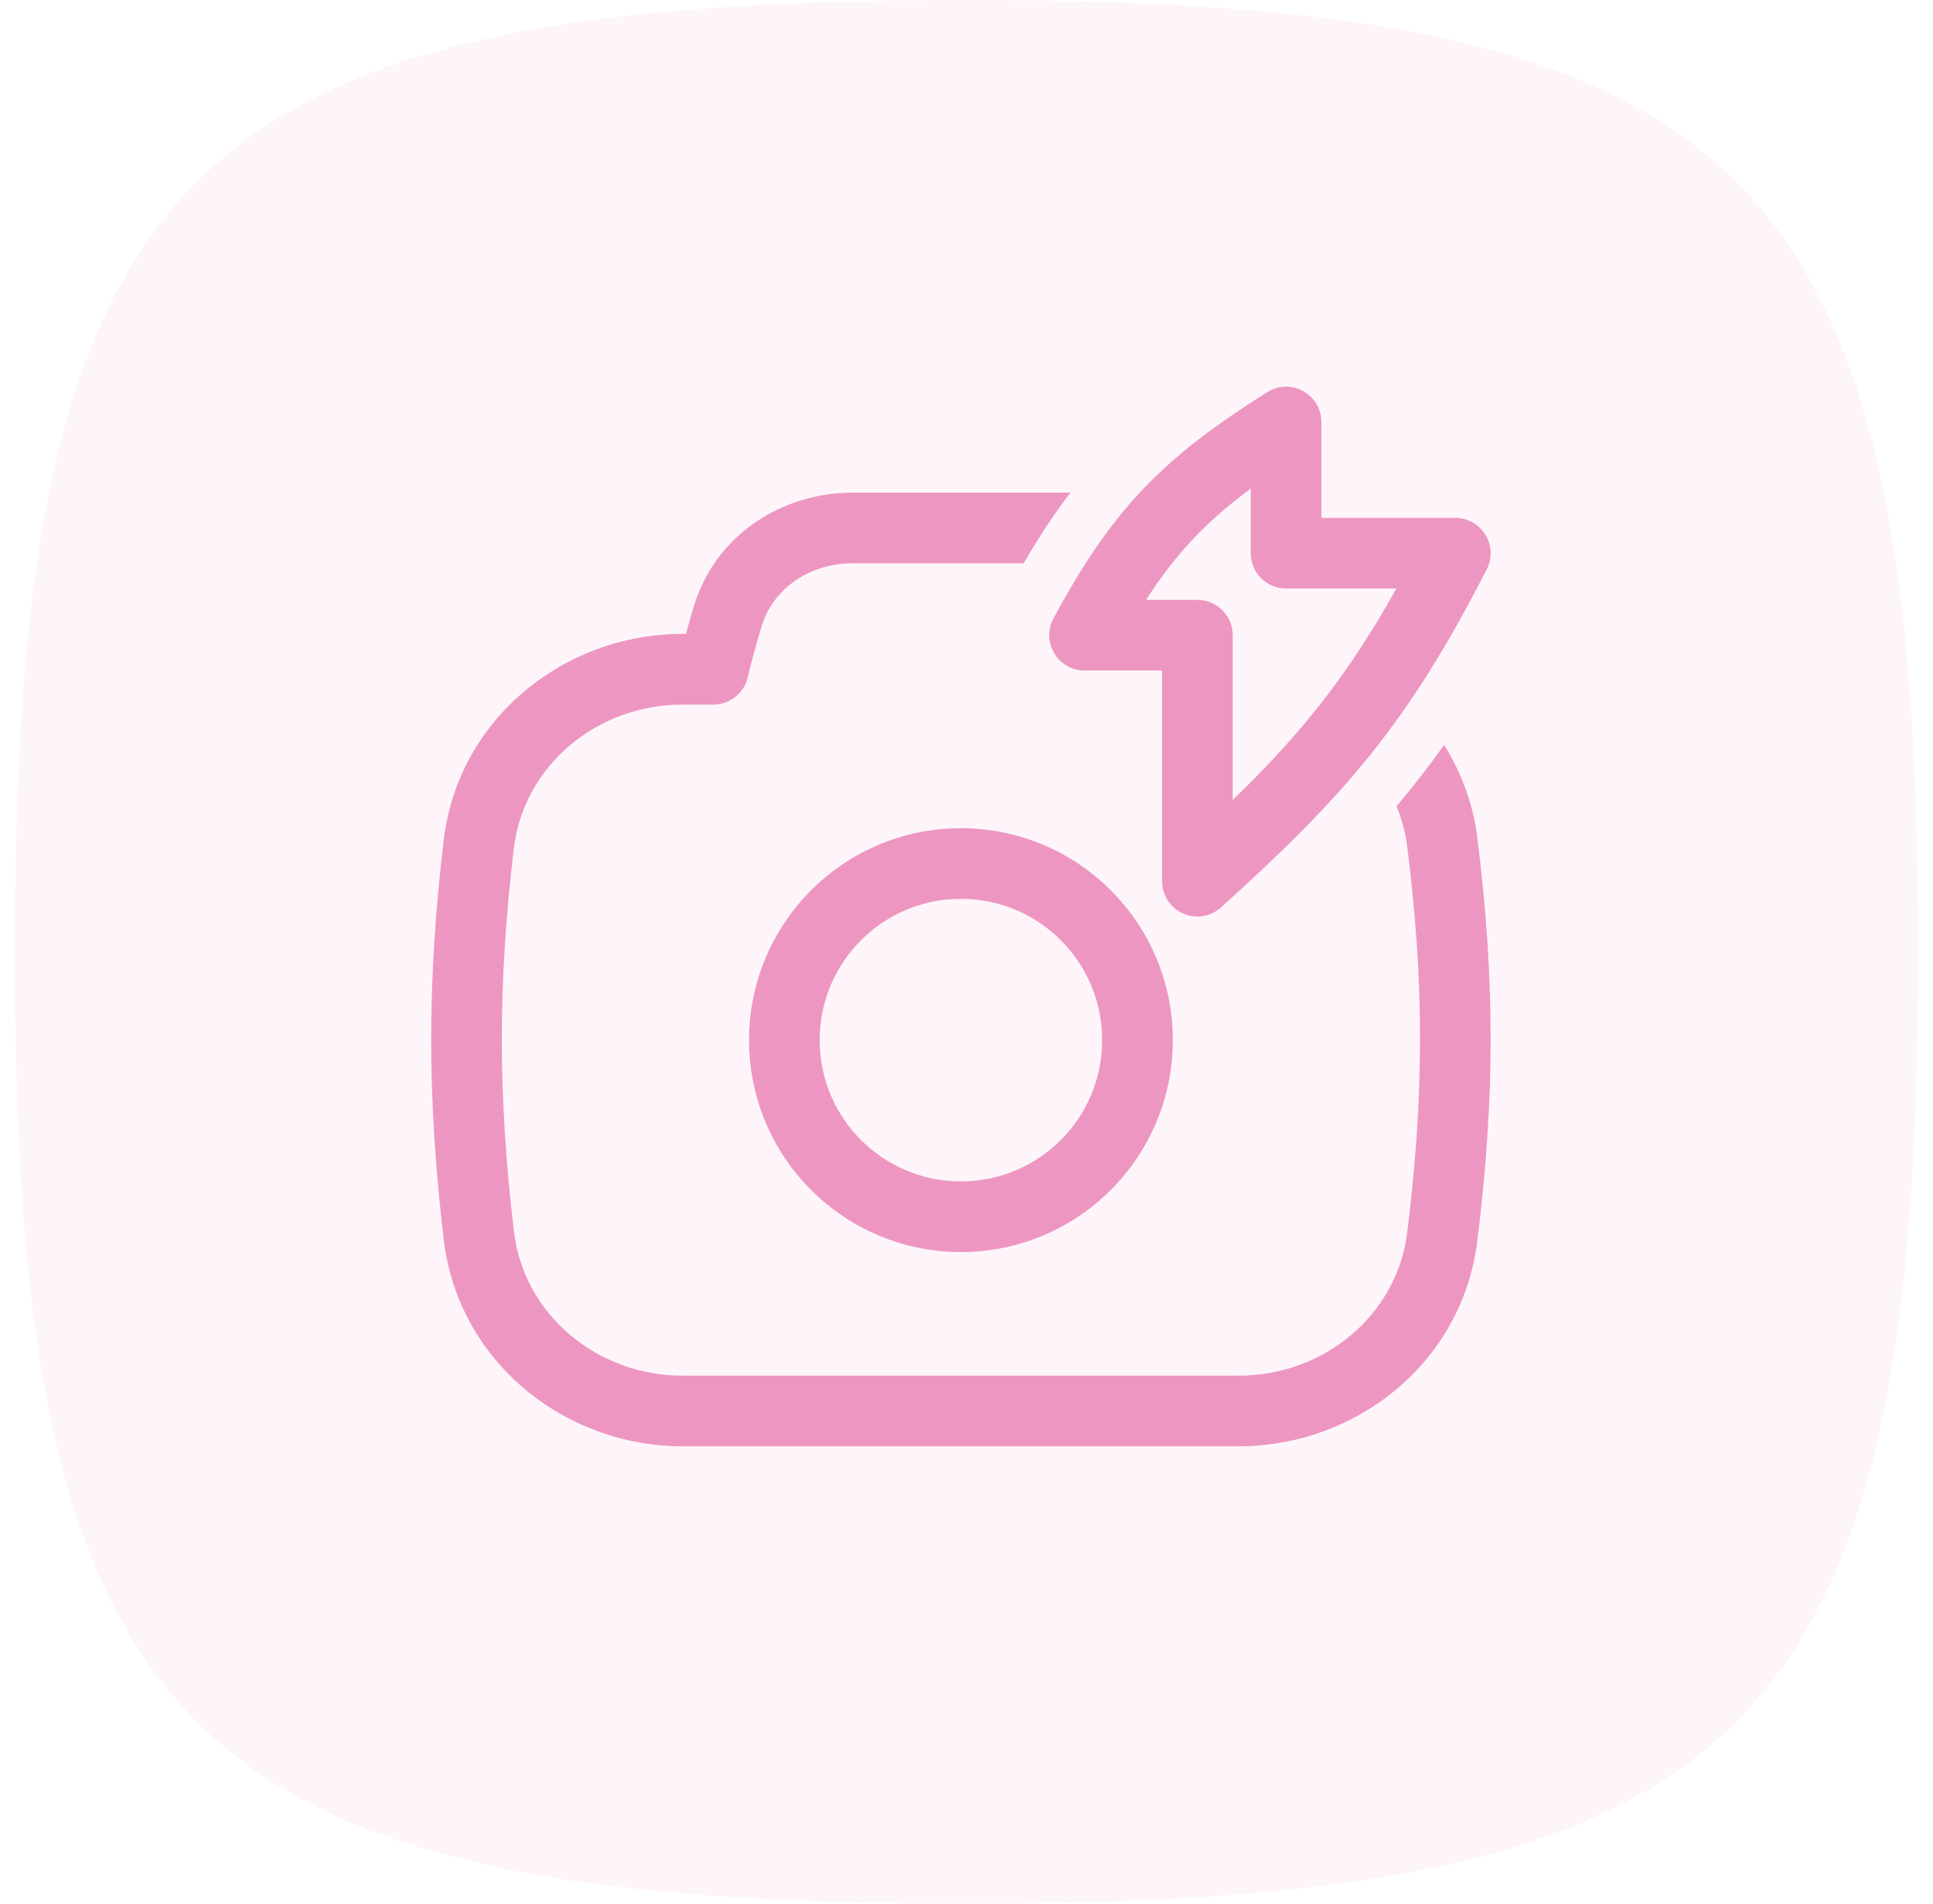
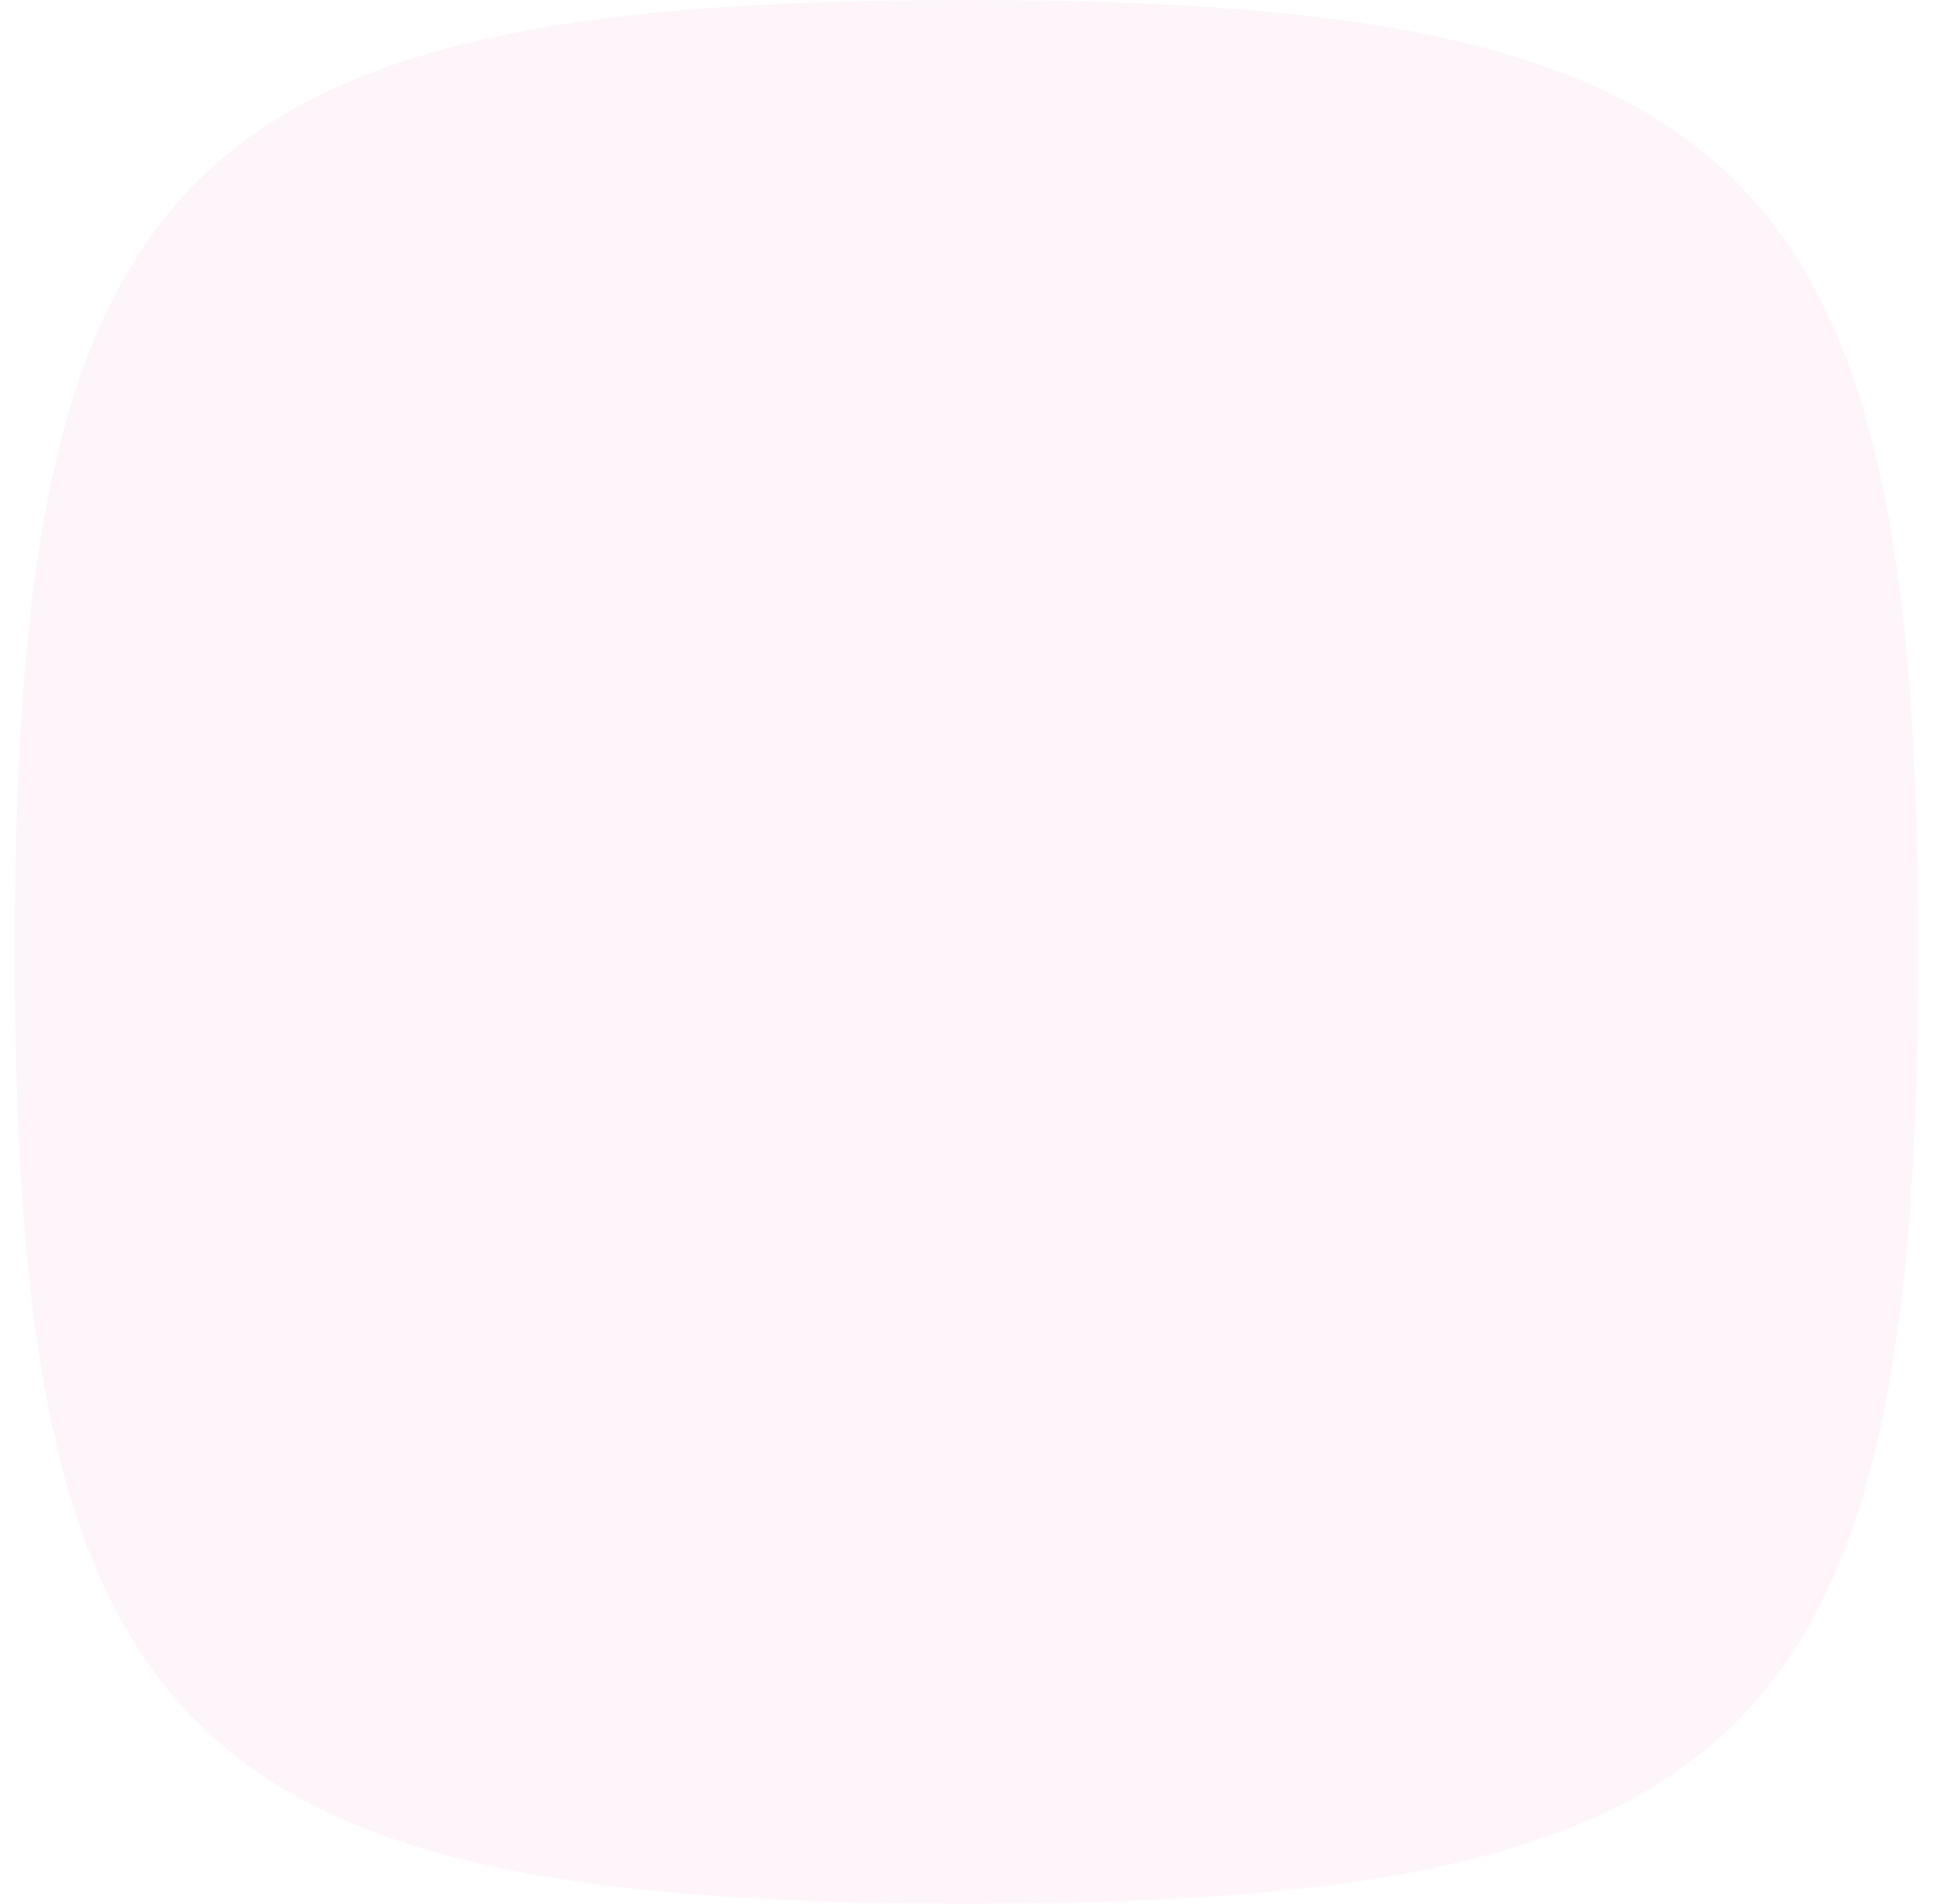
<svg xmlns="http://www.w3.org/2000/svg" width="65" height="64" viewBox="0 0 65 64" fill="none">
  <path opacity="0.1" d="M0.5 32C0.5 5.648 6.148 0 32.5 0C58.852 0 64.5 5.648 64.5 32C64.5 58.352 58.852 64 32.5 64C6.148 64 0.5 58.352 0.5 32Z" fill="#EE96C2" />
-   <path fill-rule="evenodd" clip-rule="evenodd" d="M44.433 14.188C44.433 13.755 44.197 13.356 43.818 13.147C43.439 12.939 42.977 12.953 42.611 13.184C40.886 14.274 39.572 15.252 38.44 16.441C37.305 17.632 36.396 18.99 35.424 20.791C35.225 21.159 35.235 21.604 35.449 21.963C35.663 22.323 36.051 22.542 36.469 22.542H39.076V29.625C39.076 30.094 39.352 30.52 39.782 30.71C40.21 30.901 40.711 30.821 41.06 30.506C45.219 26.75 47.338 24.332 49.995 19.139C50.183 18.771 50.166 18.331 49.95 17.979C49.735 17.626 49.351 17.411 48.938 17.411H44.433V14.188ZM40.264 20.167H38.539C39.065 19.351 39.585 18.682 40.16 18.079C40.707 17.504 41.318 16.974 42.058 16.426V18.598C42.058 19.254 42.589 19.786 43.245 19.786H46.957C45.3 22.741 43.76 24.657 41.451 26.897V21.355C41.451 20.699 40.919 20.167 40.264 20.167Z" fill="#EE96C2" />
-   <path d="M35.995 16.563L35.969 16.562H28.665C26.298 16.562 24.055 17.987 23.334 20.376C23.244 20.674 23.154 20.988 23.065 21.312H22.955C18.958 21.312 15.404 24.174 14.92 28.244C14.358 32.967 14.361 36.945 14.923 41.685C15.407 45.757 18.962 48.625 22.963 48.625H41.647C45.624 48.625 49.167 45.792 49.673 41.745C50.274 36.943 50.275 32.934 49.679 28.177C49.534 27.021 49.14 25.964 48.559 25.045C48.046 25.769 47.519 26.447 46.96 27.107C47.138 27.536 47.262 27.994 47.322 28.473C47.894 33.032 47.893 36.842 47.317 41.451C46.971 44.209 44.528 46.25 41.647 46.25H22.963C20.065 46.25 17.612 44.185 17.282 41.405C16.741 36.85 16.739 33.06 17.278 28.524C17.608 25.748 20.059 23.688 22.955 23.688H23.988C24.537 23.688 25.015 23.311 25.143 22.776C25.287 22.173 25.447 21.594 25.608 21.062C25.989 19.796 27.214 18.938 28.665 18.938H34.42C34.924 18.073 35.437 17.29 35.995 16.563Z" fill="#EE96C2" />
-   <path fill-rule="evenodd" clip-rule="evenodd" d="M32.312 27.844C28.378 27.844 25.188 31.034 25.188 34.969C25.188 38.904 28.378 42.094 32.312 42.094C36.248 42.094 39.438 38.904 39.438 34.969C39.438 31.034 36.248 27.844 32.312 27.844ZM27.562 34.969C27.562 32.345 29.689 30.219 32.312 30.219C34.936 30.219 37.062 32.345 37.062 34.969C37.062 37.592 34.936 39.719 32.312 39.719C29.689 39.719 27.562 37.592 27.562 34.969Z" fill="#EE96C2" />
</svg>